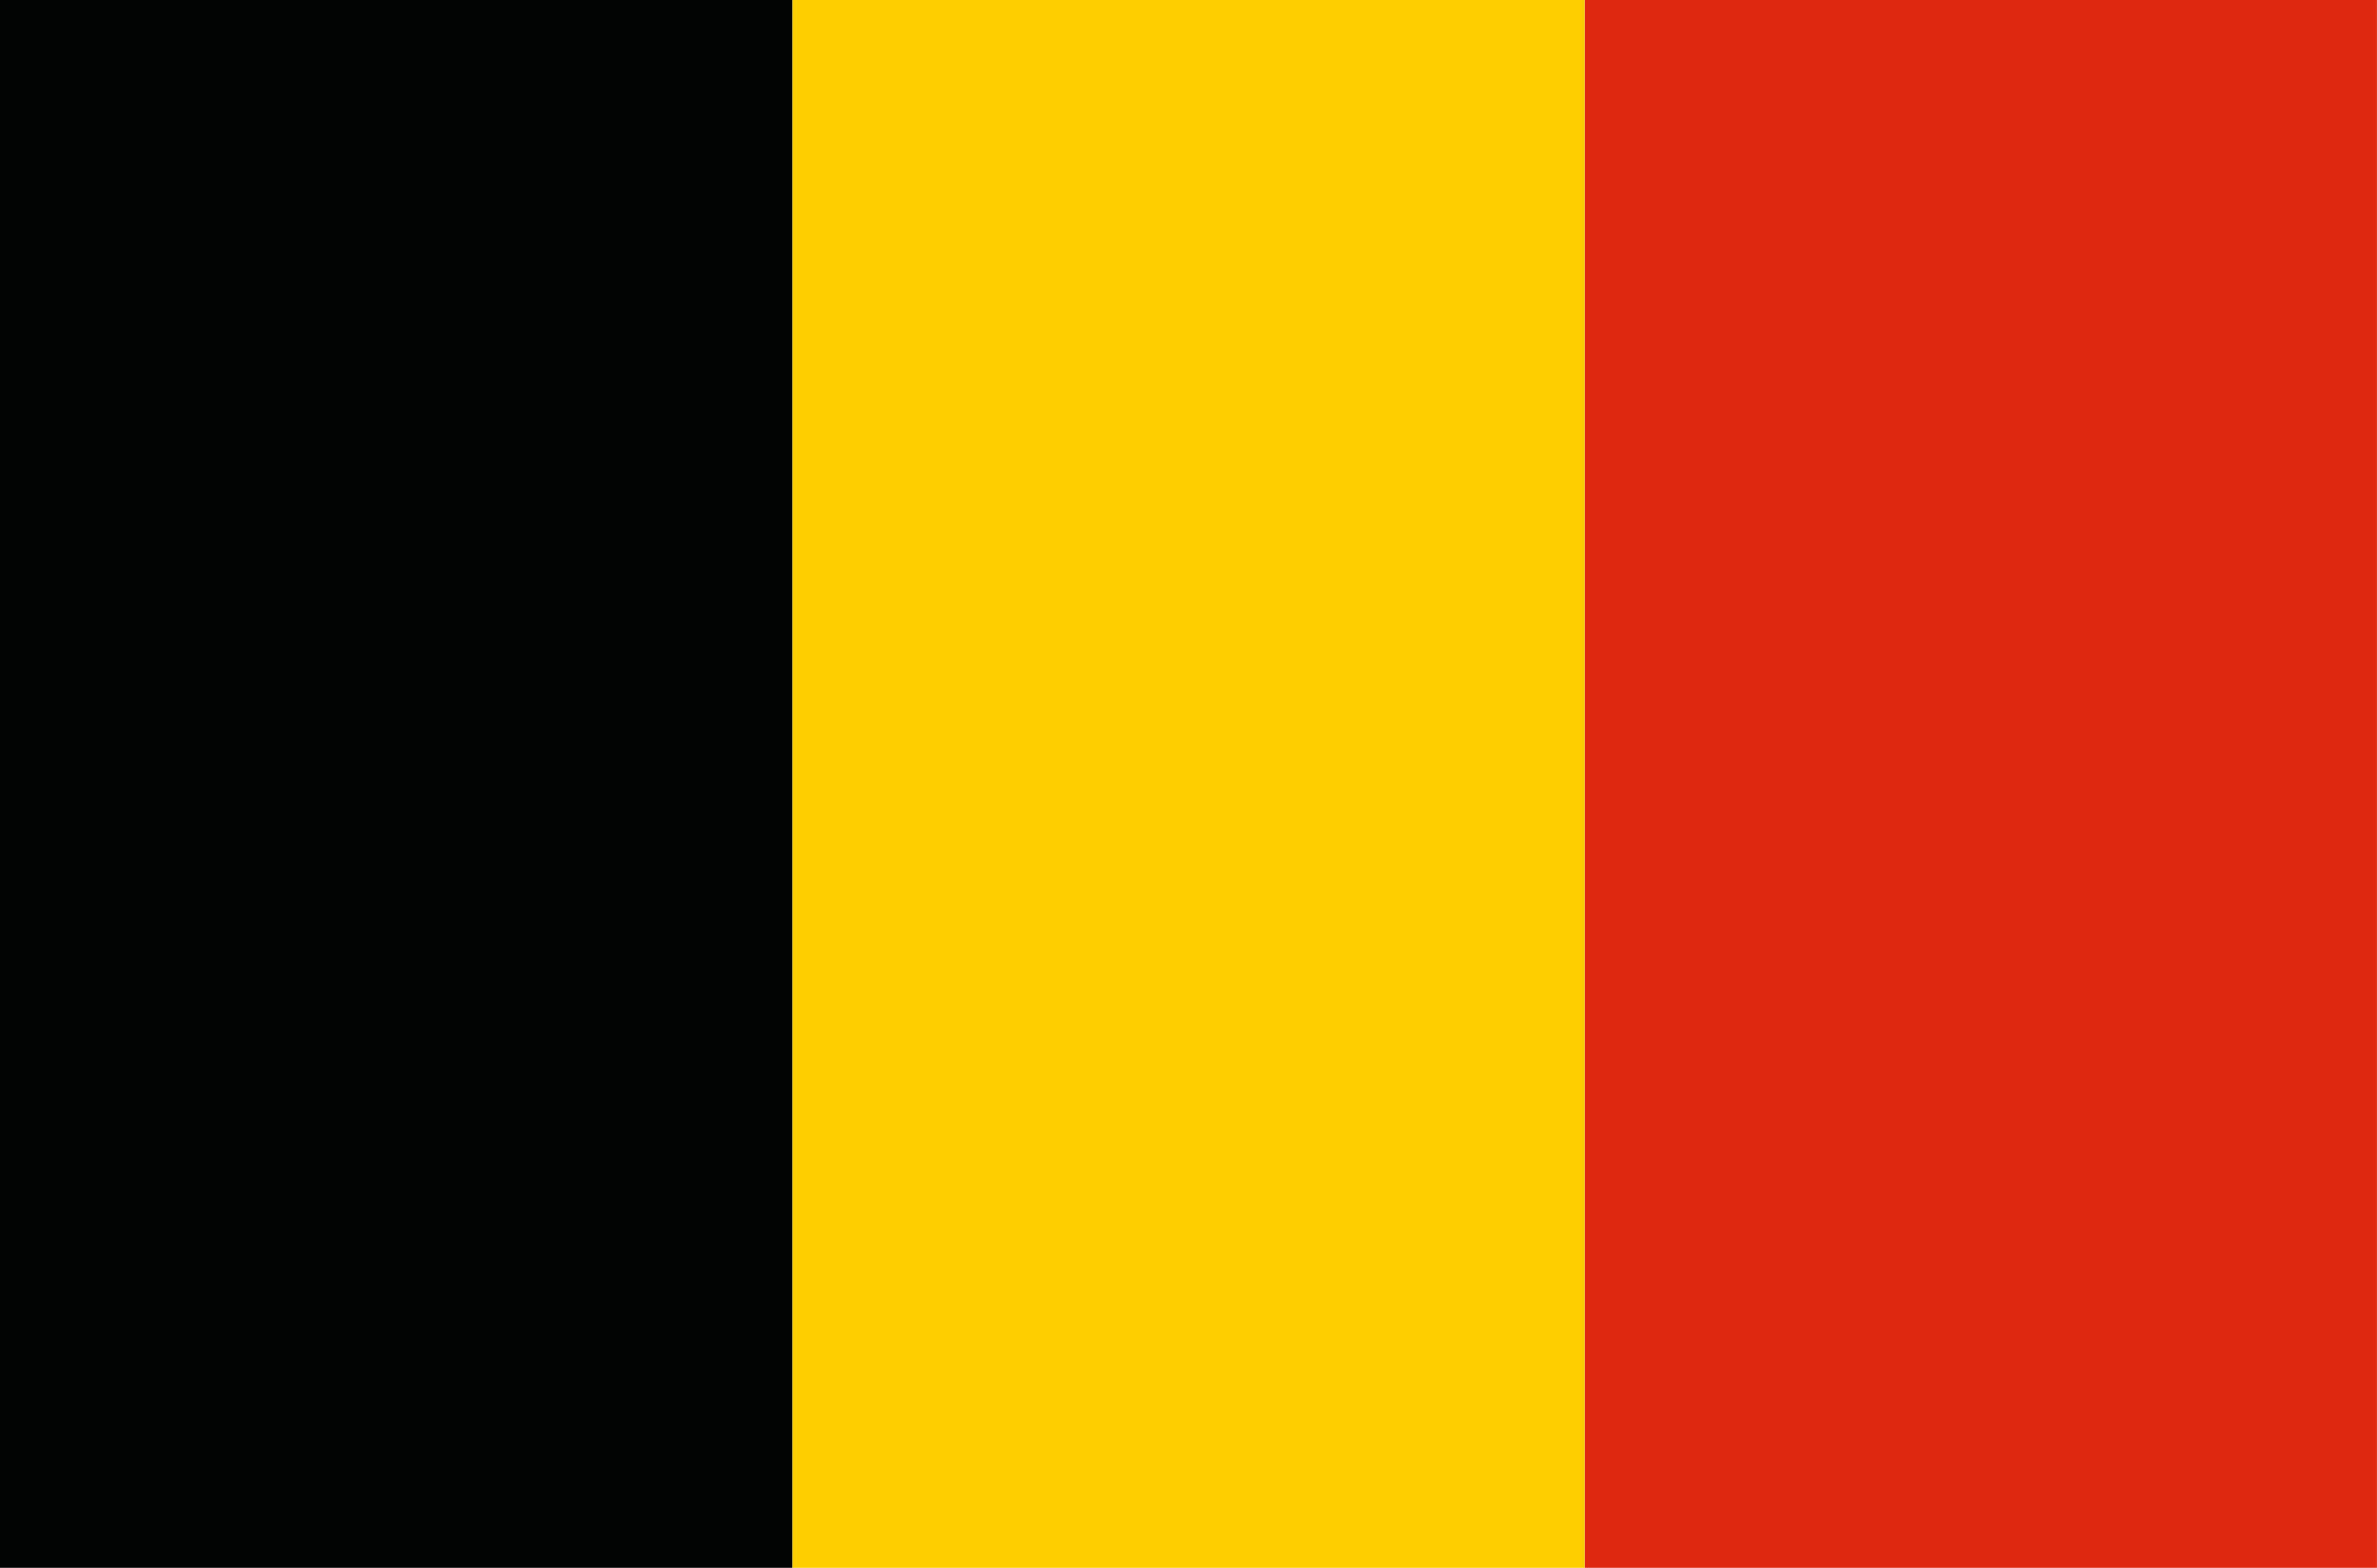
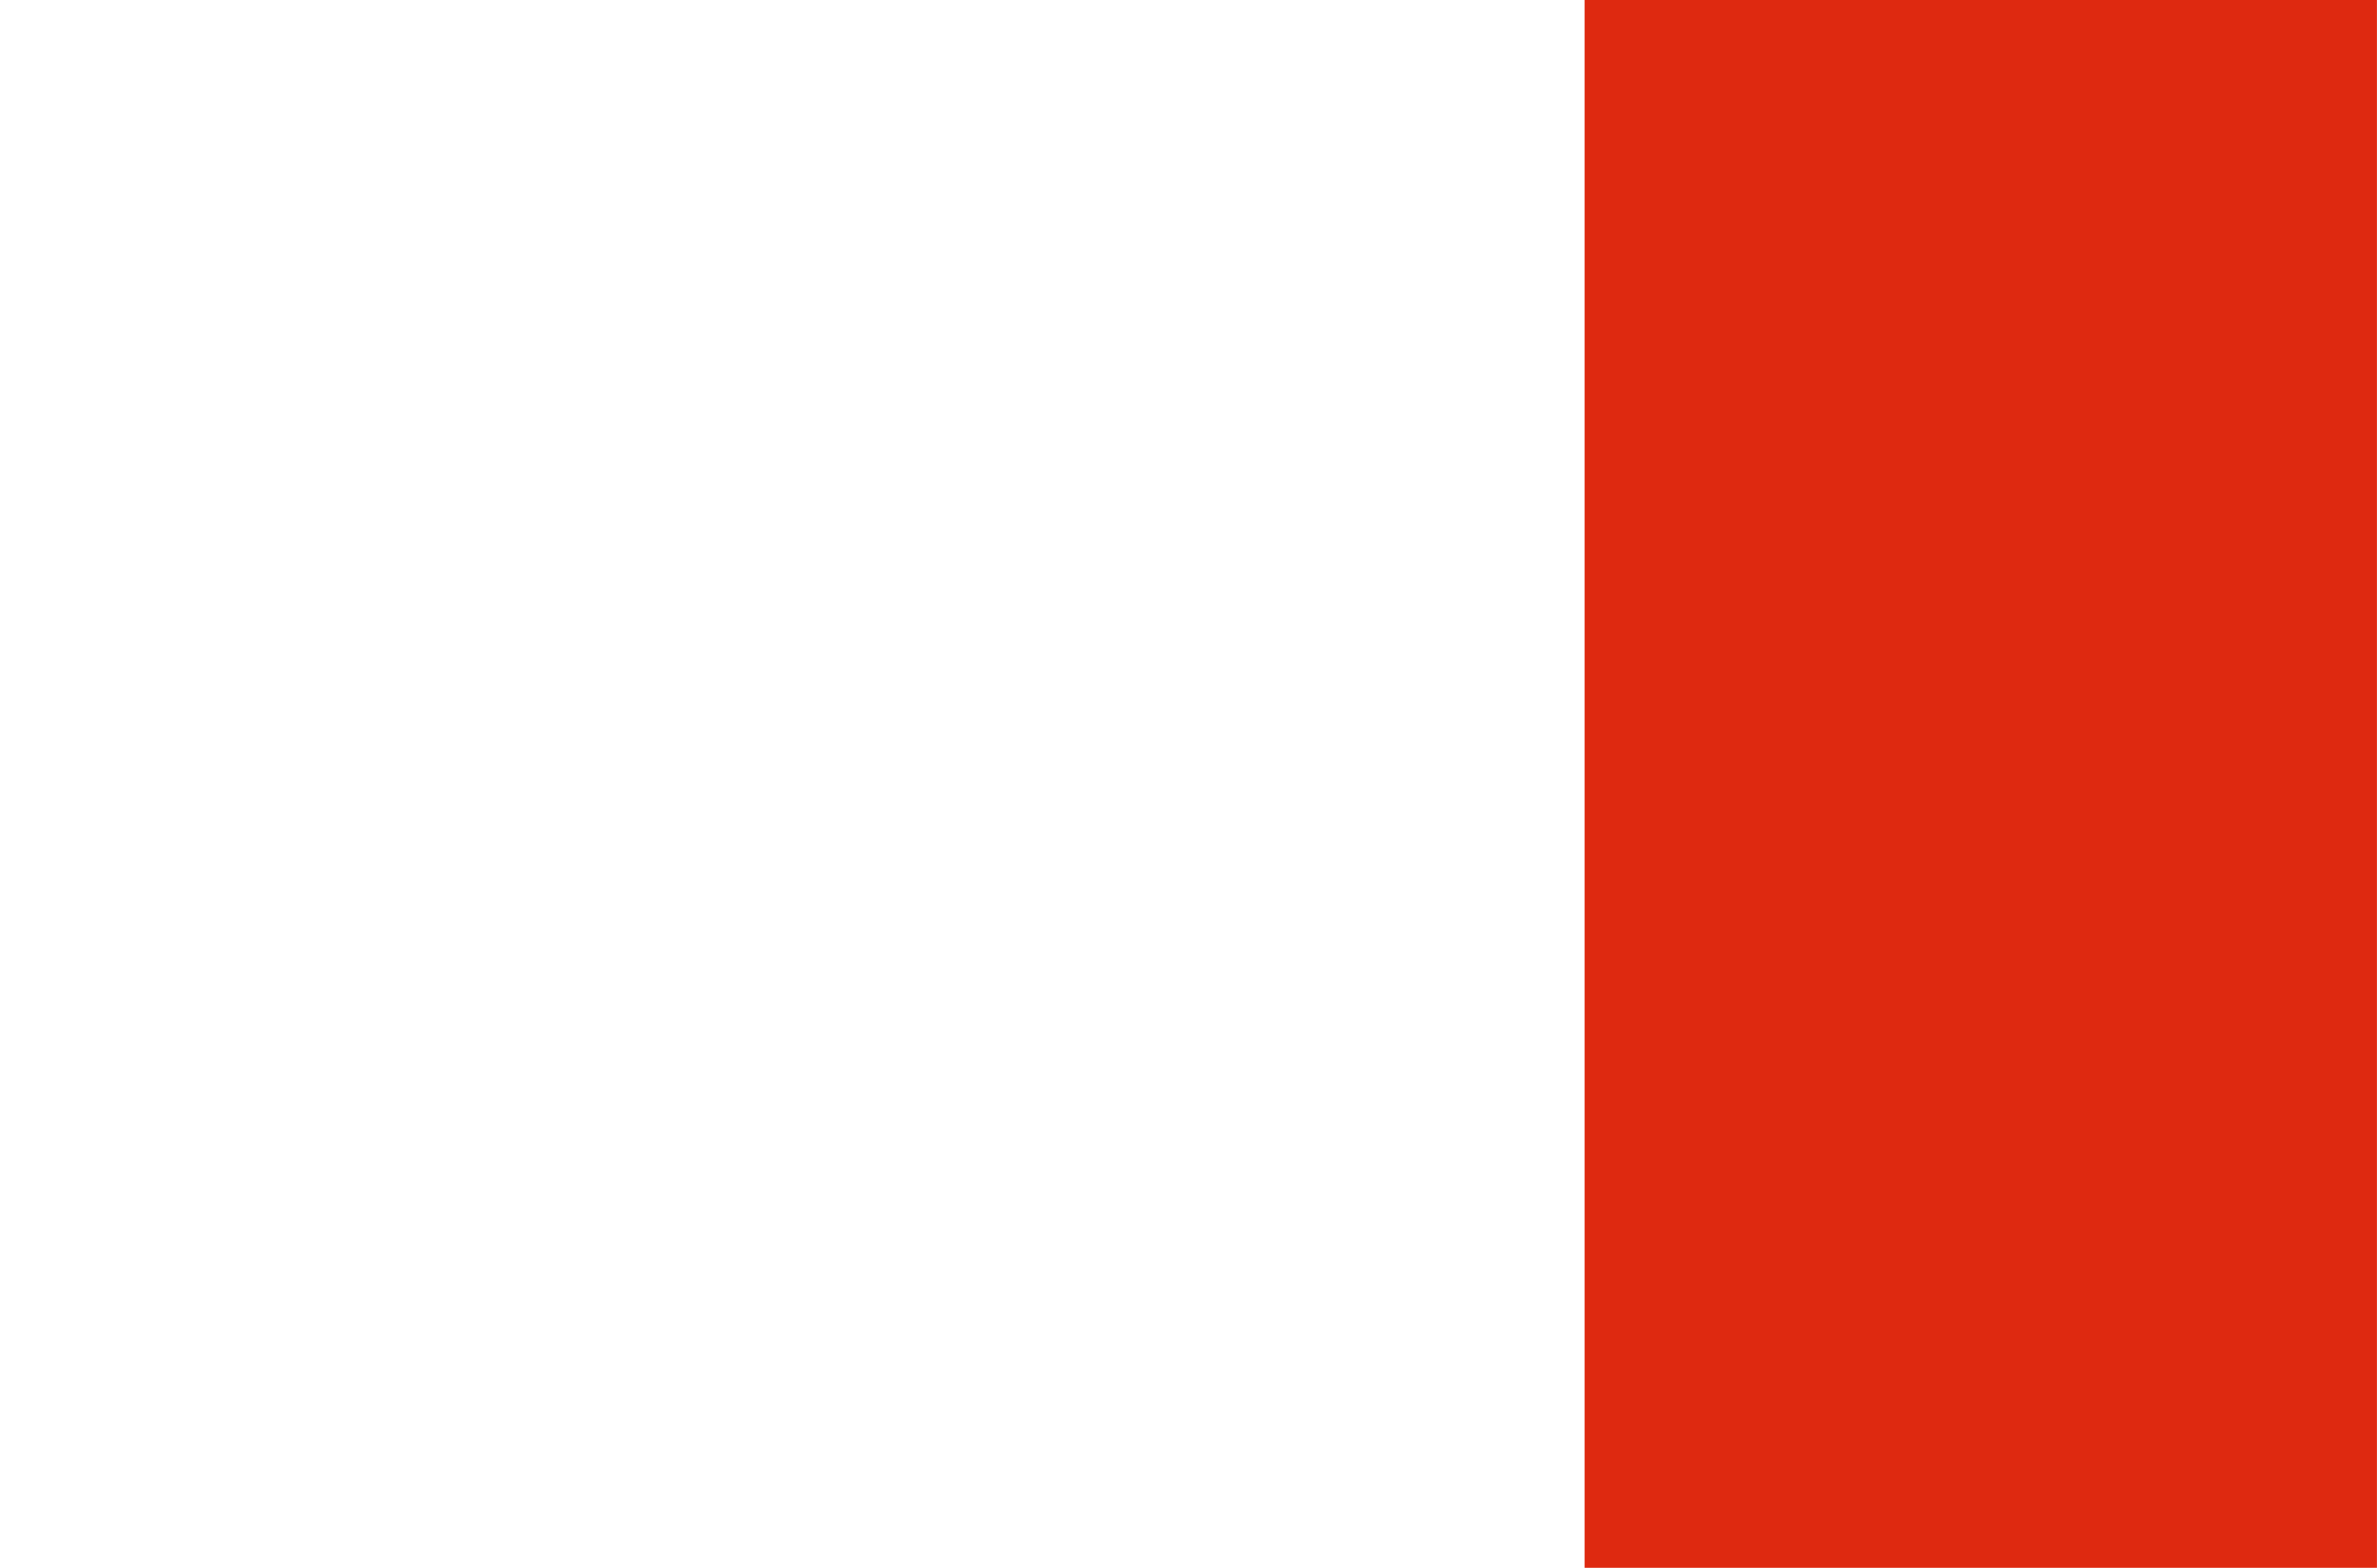
<svg xmlns="http://www.w3.org/2000/svg" id="Vrstva_2" data-name="Vrstva 2" viewBox="0 0 368.64 243.13">
  <defs>
    <style>
      .cls-1 {
        fill: #fece00;
      }

      .cls-2 {
        fill: #020403;
      }

      .cls-3 {
        fill: #de2910;
      }
    </style>
  </defs>
  <g id="_Layer_" data-name="&amp;lt;Layer&amp;gt;">
    <g>
      <rect class="cls-3" x="185.63" y="60.13" width="243.13" height="122.88" transform="translate(428.76 -185.63) rotate(90)" />
-       <rect class="cls-1" x="62.75" y="60.13" width="243.13" height="122.88" transform="translate(305.88 -62.75) rotate(90)" />
-       <rect class="cls-2" x="-60.13" y="60.13" width="243.13" height="122.88" transform="translate(183 60.13) rotate(90)" />
    </g>
  </g>
</svg>